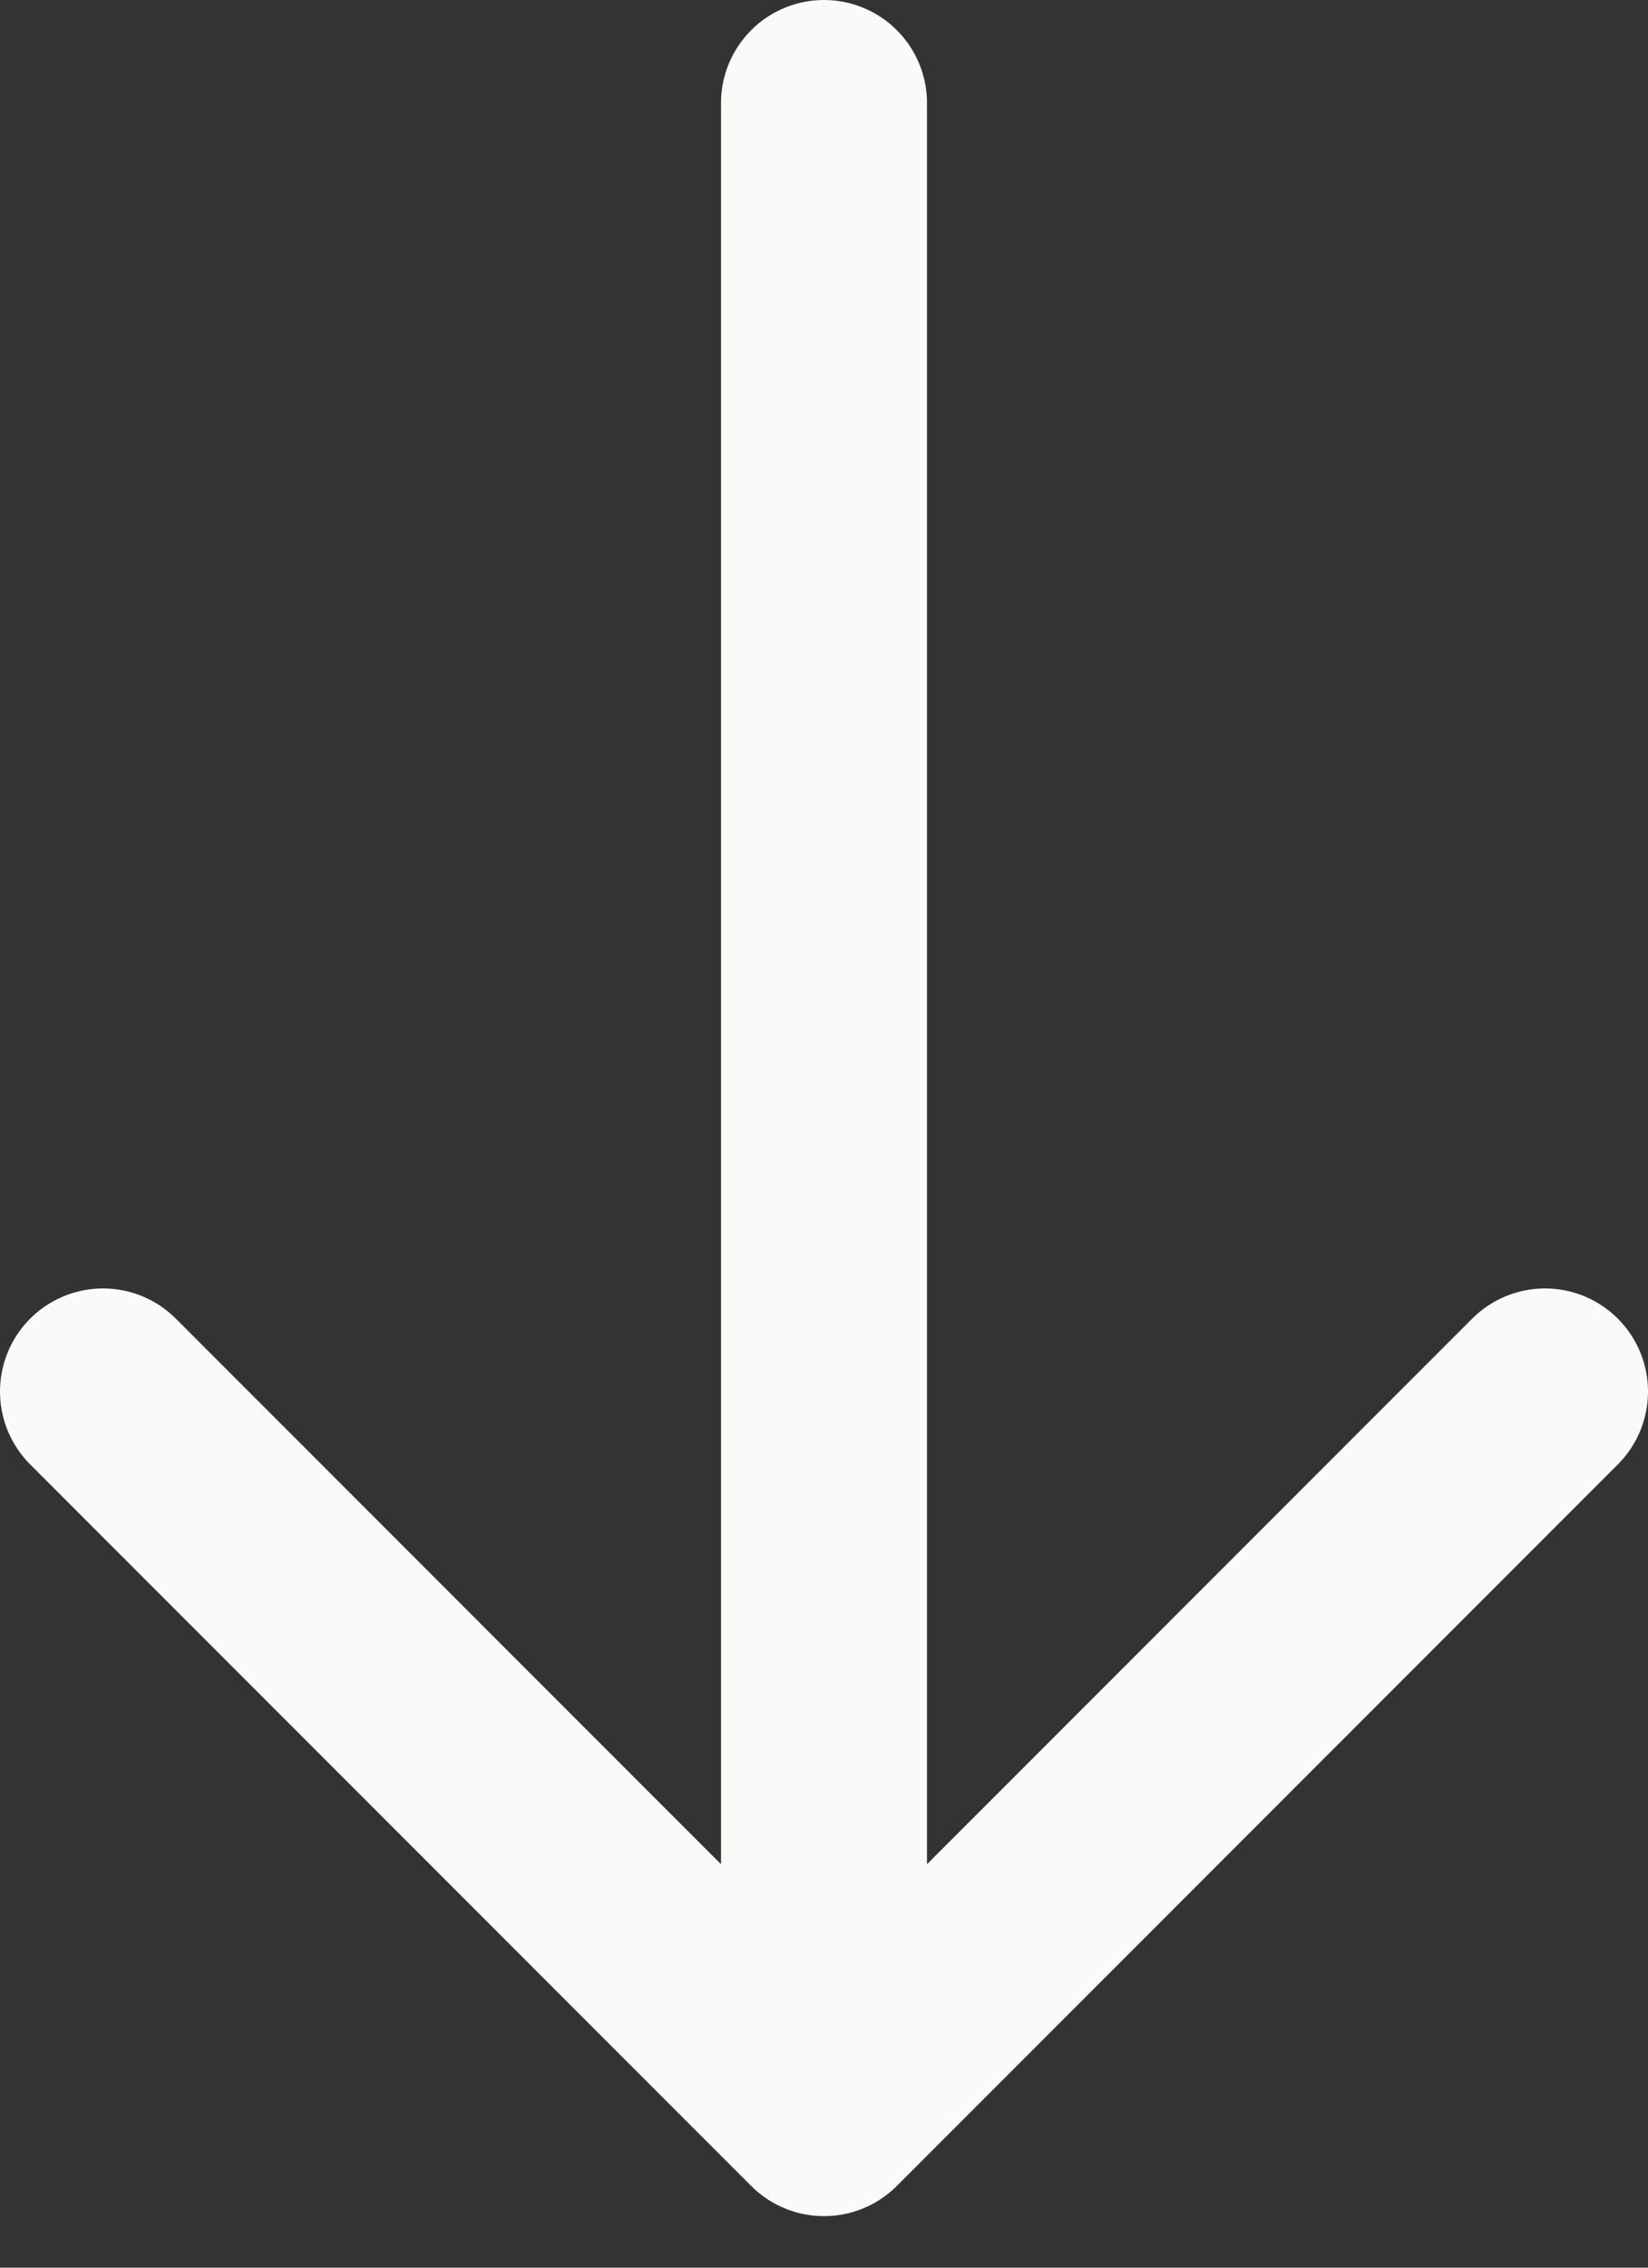
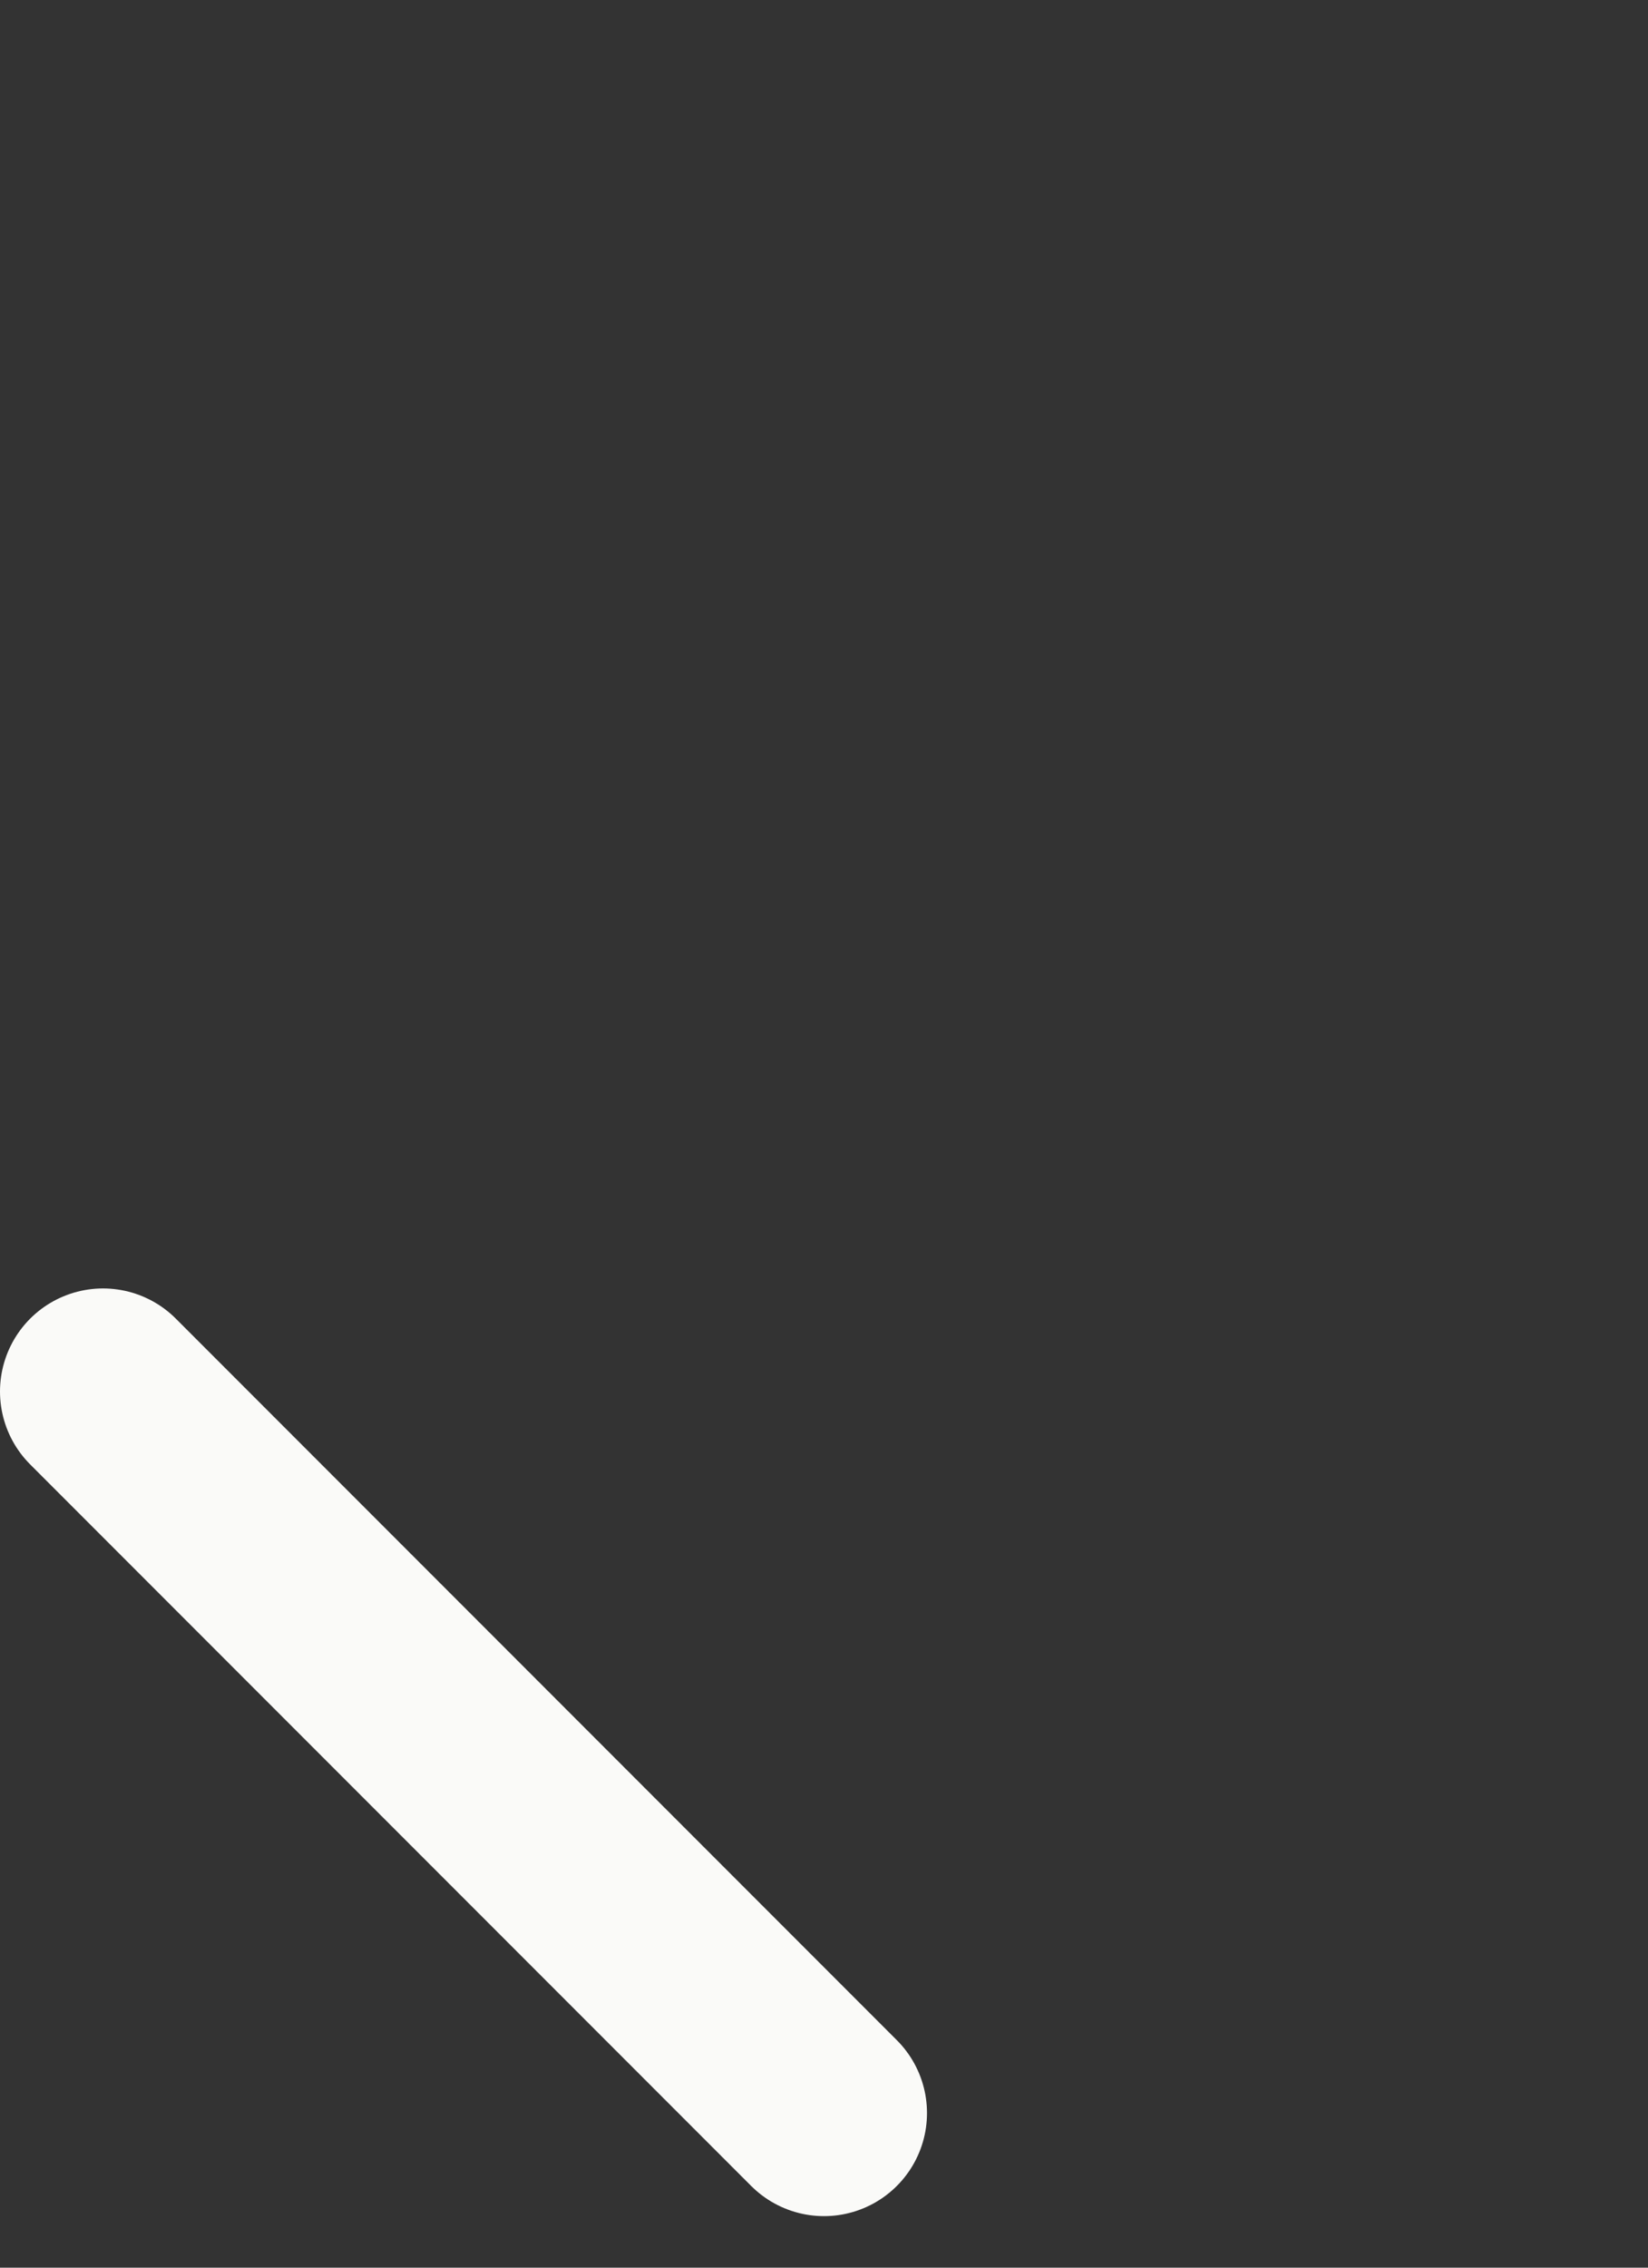
<svg xmlns="http://www.w3.org/2000/svg" width="16" height="22" viewBox="0 0 16 22" fill="none">
  <rect x="0" y="0" width="16" height="22" fill="#333333" stroke="none" />
-   <path d="M1 13.5L8 20.5L15 13.5" stroke="#FAFAF8" stroke-width="2" stroke-linecap="round" stroke-linejoin="round" />
-   <path d="M8 19V1" stroke="#FAFAF8" stroke-width="2" stroke-linecap="round" stroke-linejoin="round" />
+   <path d="M1 13.5L8 20.5" stroke="#FAFAF8" stroke-width="2" stroke-linecap="round" stroke-linejoin="round" />
</svg>